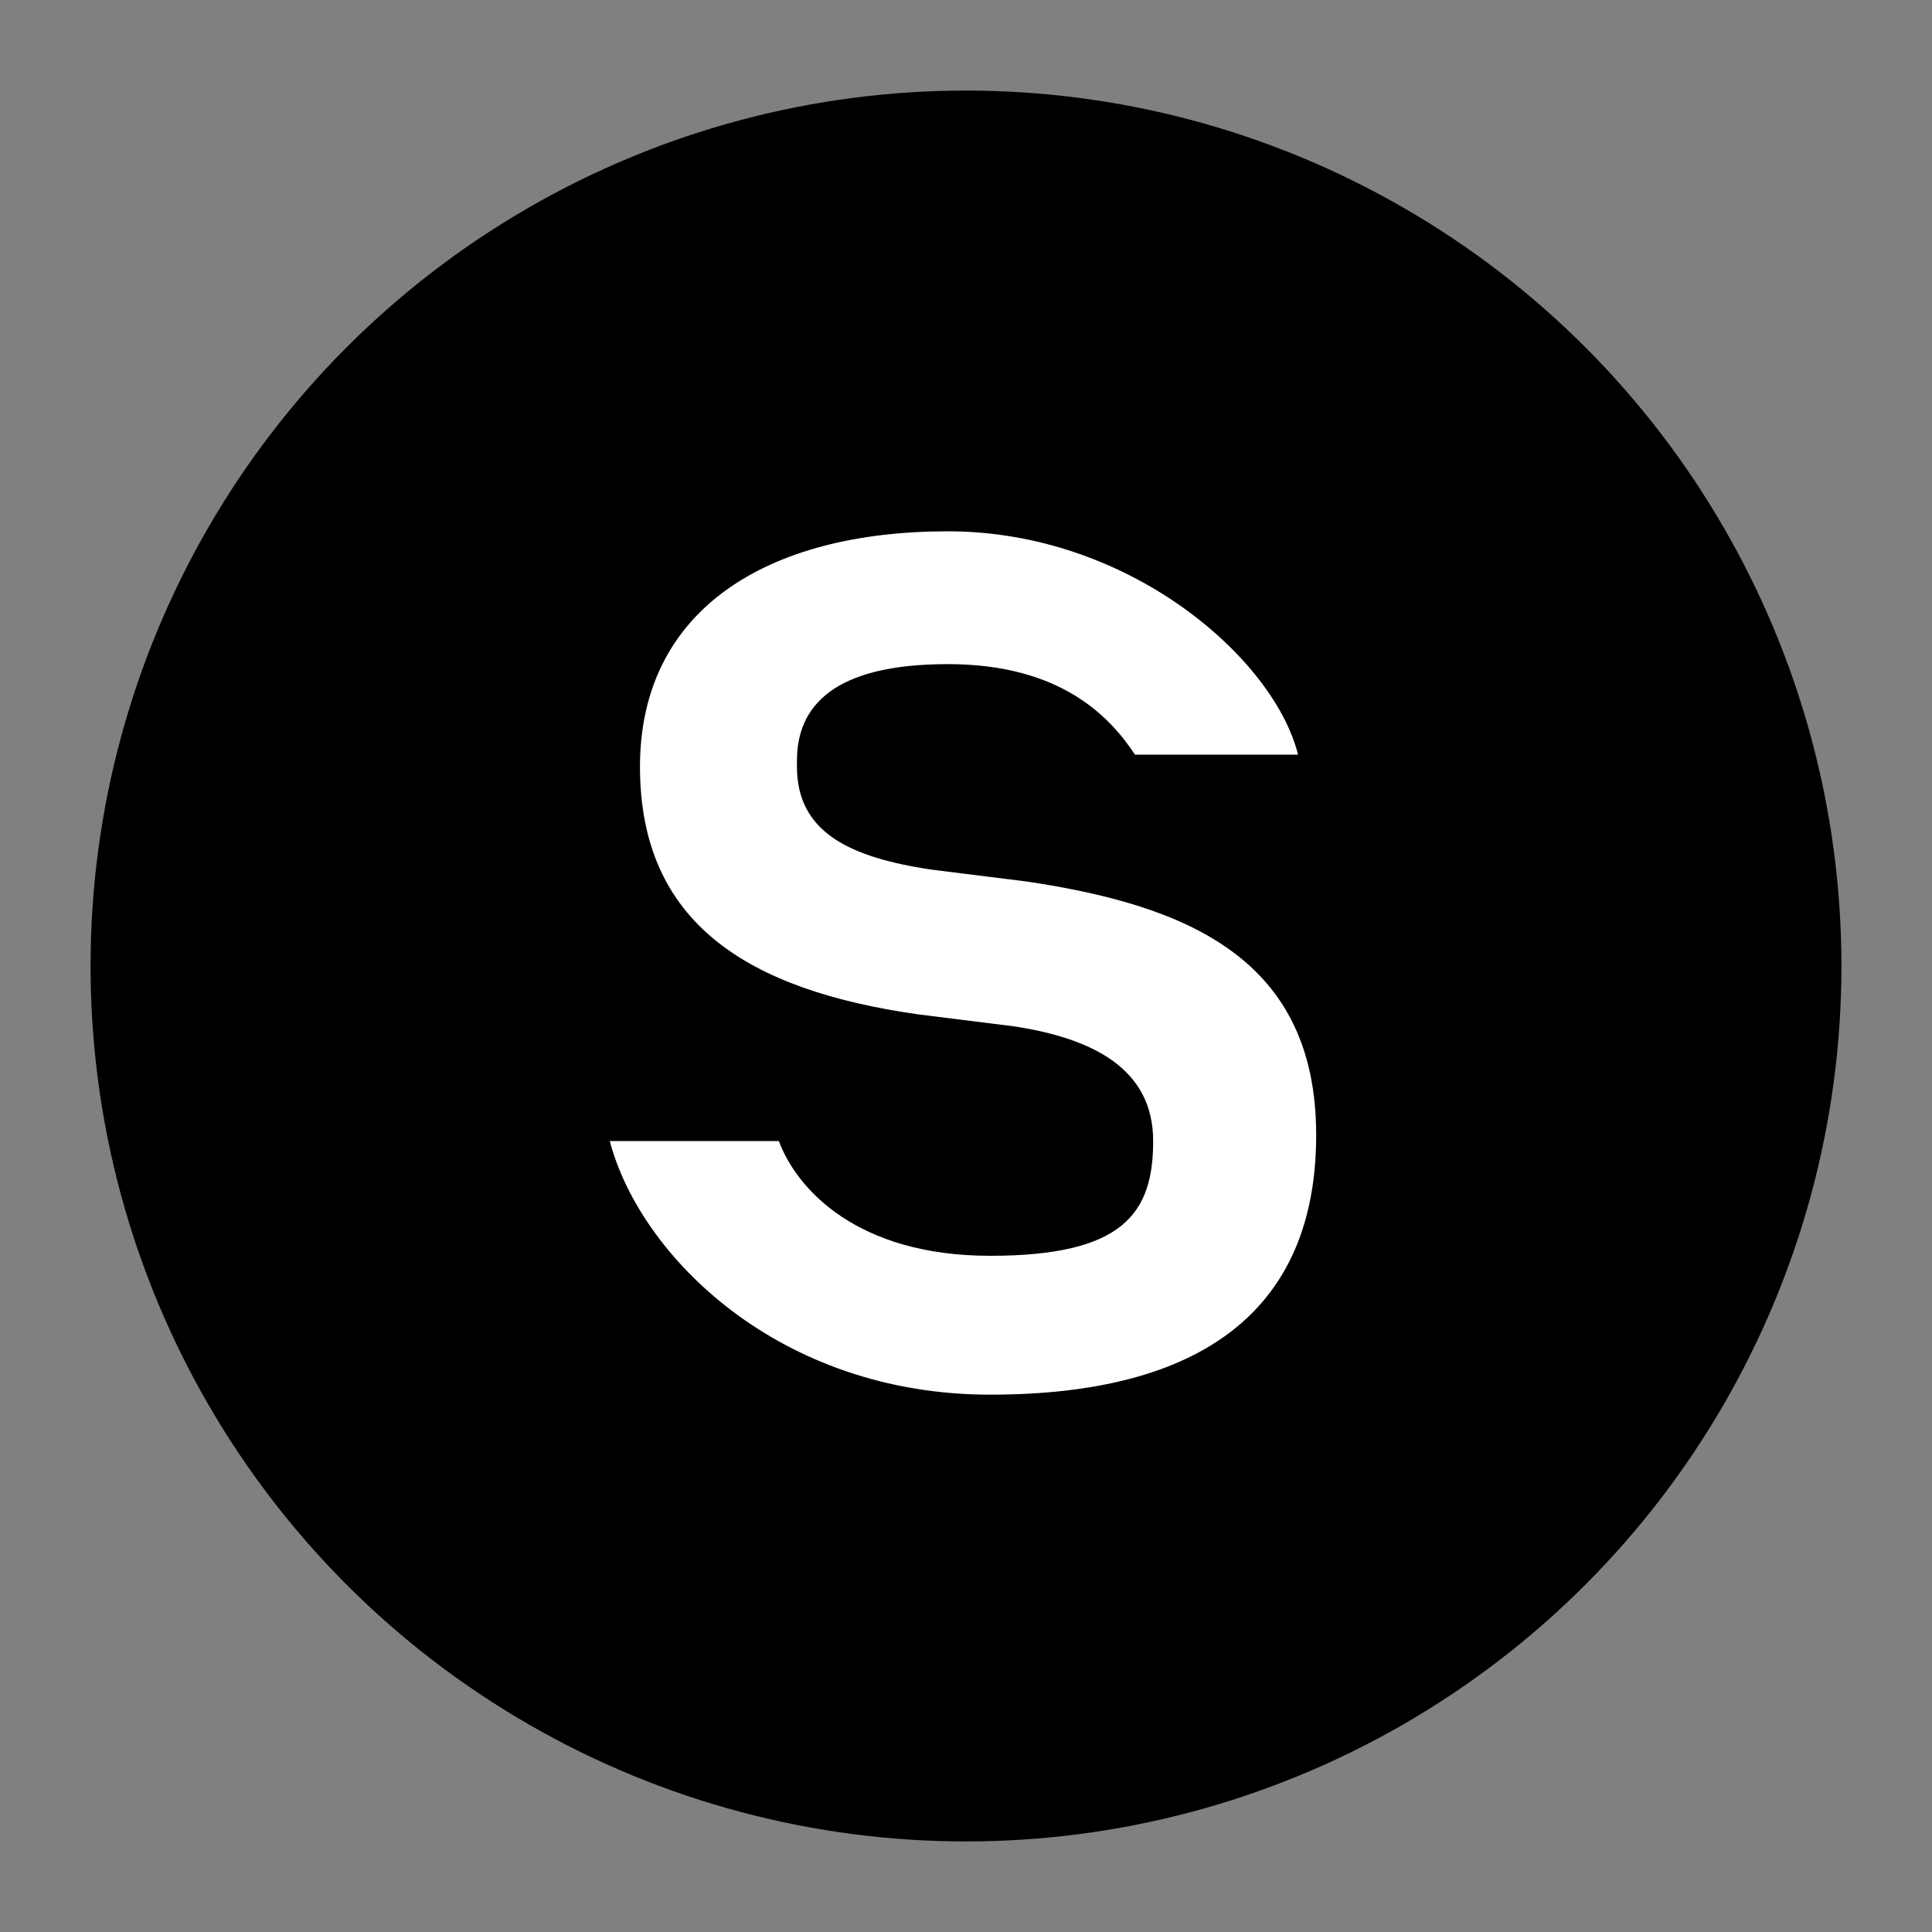
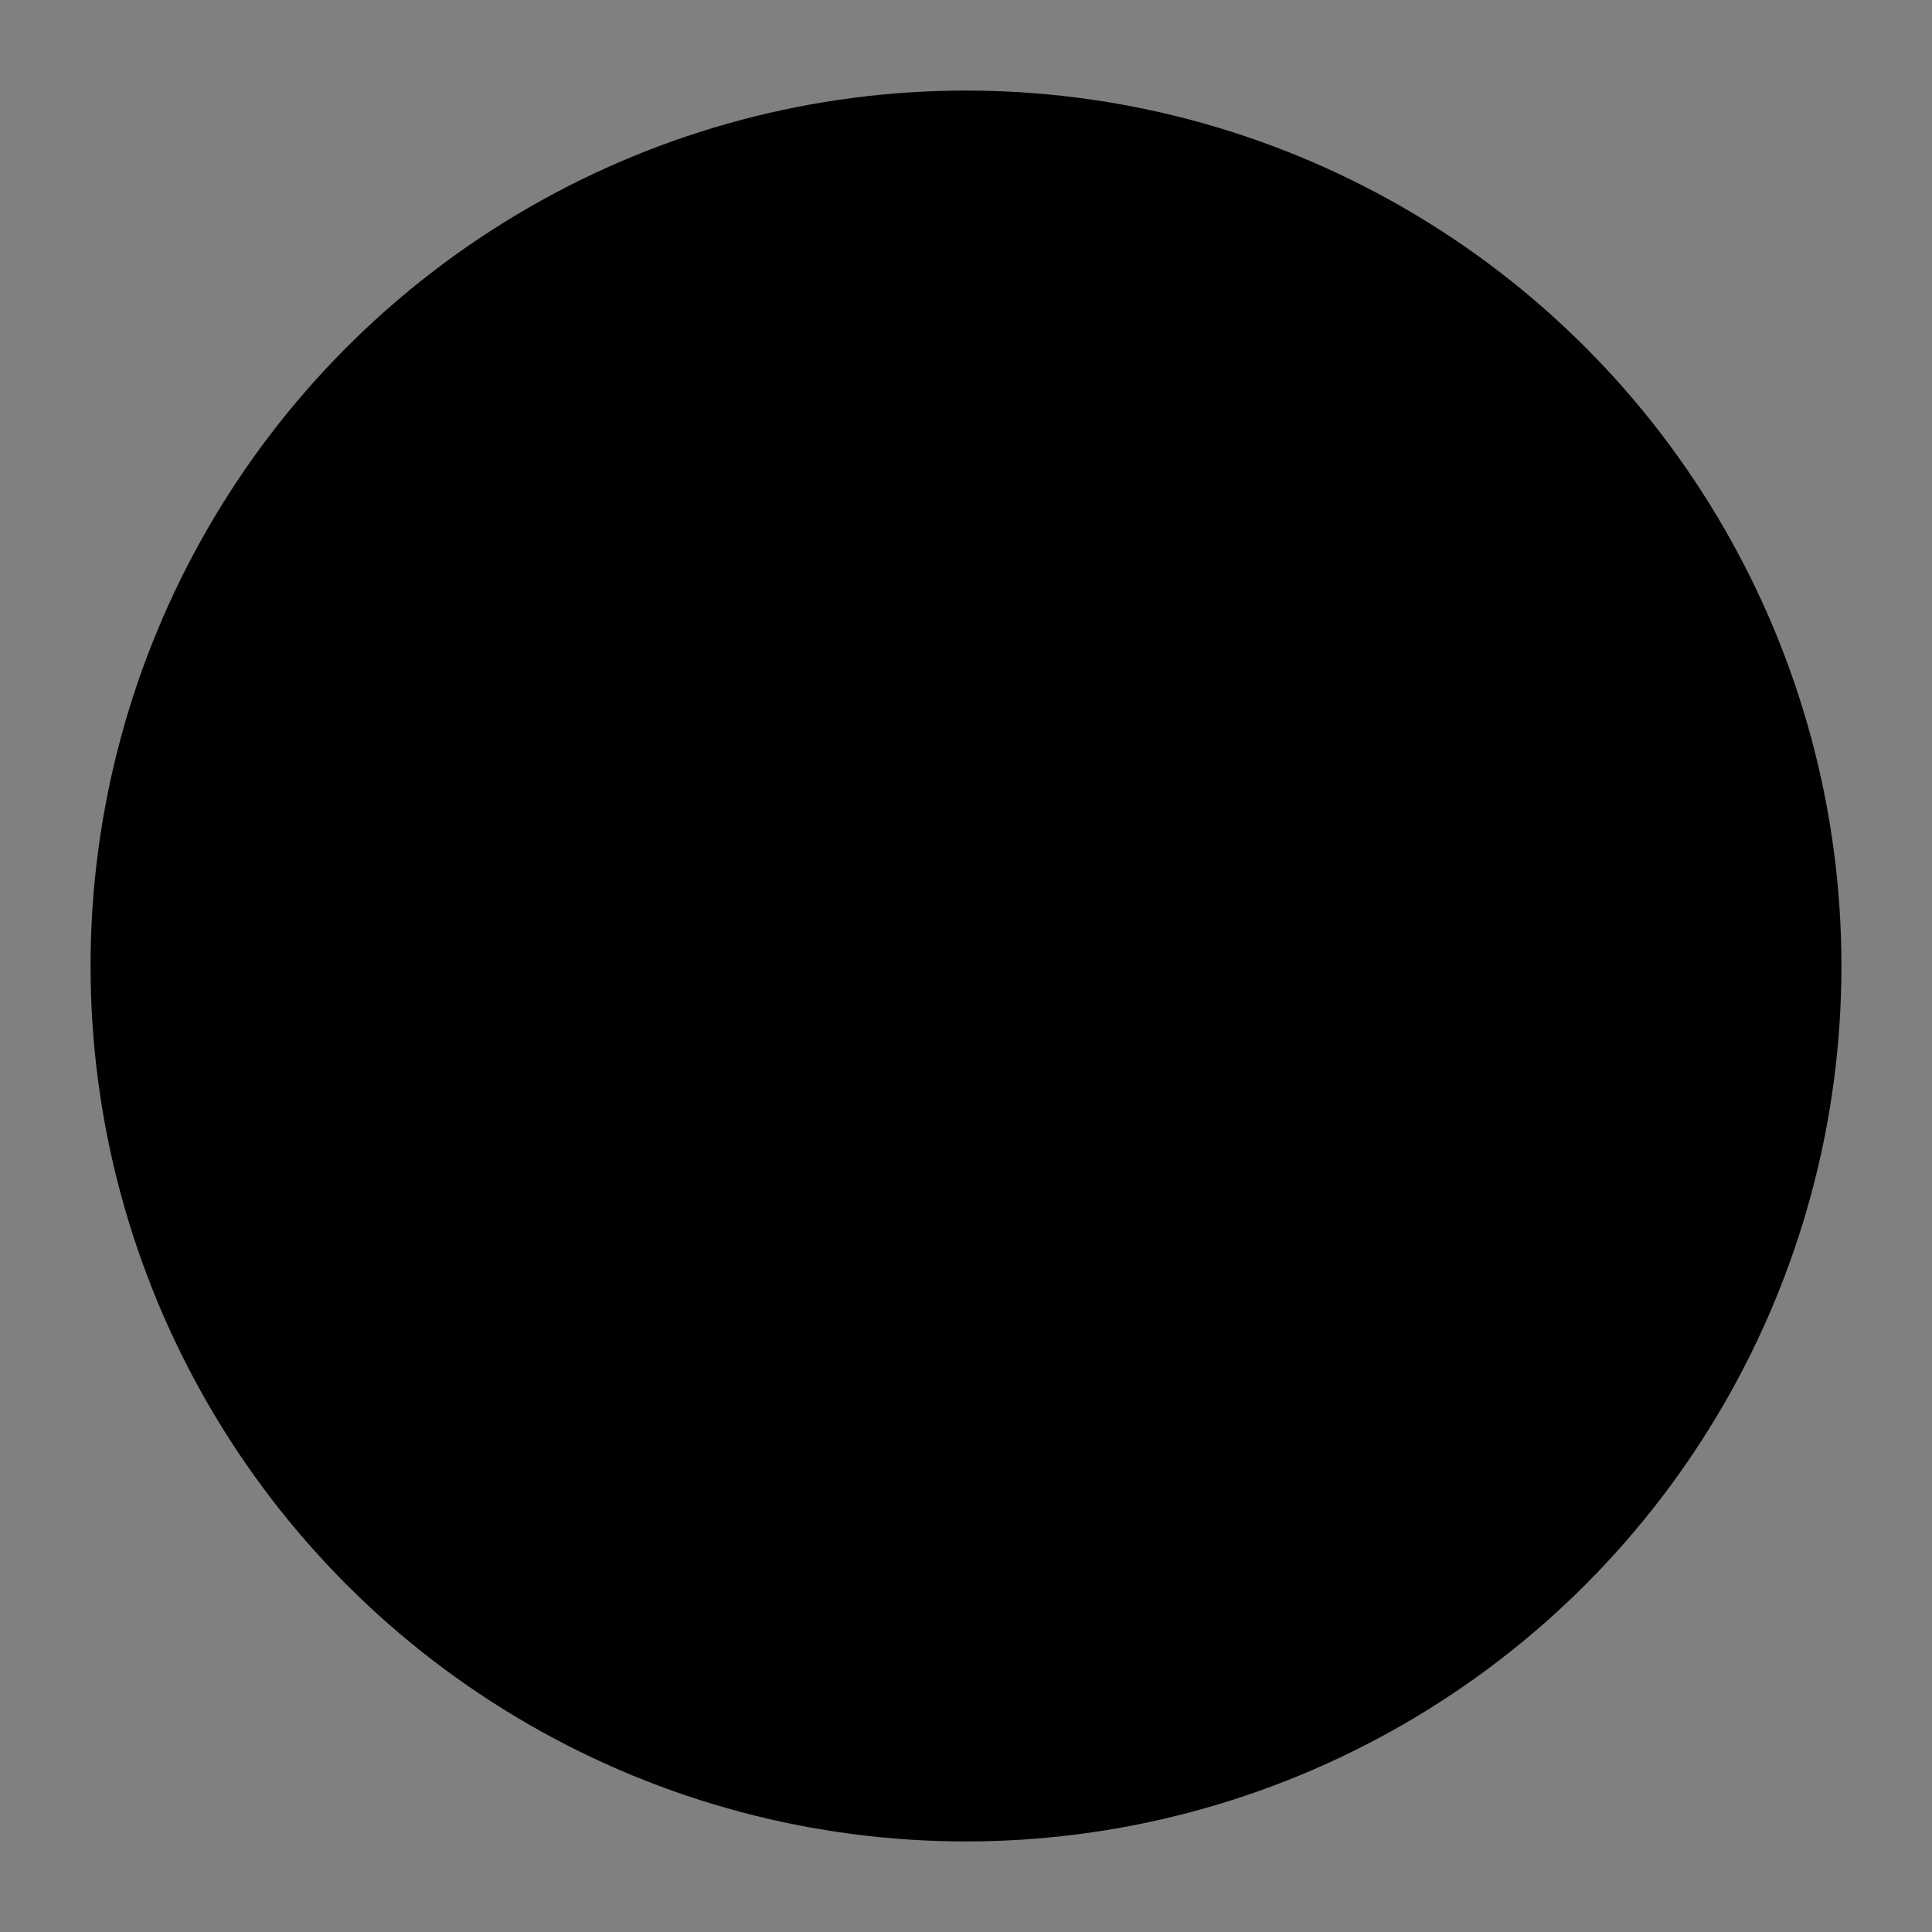
<svg xmlns="http://www.w3.org/2000/svg" id="Capa_1" version="1.1" viewBox="0 0 32 32">
  <rect x="0" y="0" width="32" height="32" fill="#808080" stroke="none" />
  <defs>
    <style>
      .st0 {
        fill: #fff;
      }
    </style>
  </defs>
  <g id="Capa_11" data-name="Capa_1">
    <g>
      <circle cx="16" cy="16" r="14.5" />
-       <path class="st0" d="M13.2,12.7c0,1.1.9,1.5,2.2,1.7l1.6.2c2.7.4,4.8,1.3,4.8,4.2s-1.9,4.3-5.4,4.3-5.8-2.3-6.3-4.2h2.8c.3.8,1.3,1.9,3.5,1.9s2.7-.7,2.7-1.9-1-1.7-2.3-1.9l-1.6-.2c-2.8-.4-4.6-1.5-4.6-4.1s2.1-3.9,5.1-3.9,5.4,2.1,5.8,3.7h-2.7c-.4-.6-1.2-1.5-3.1-1.5s-2.5.7-2.5,1.6Z" />
    </g>
  </g>
</svg>